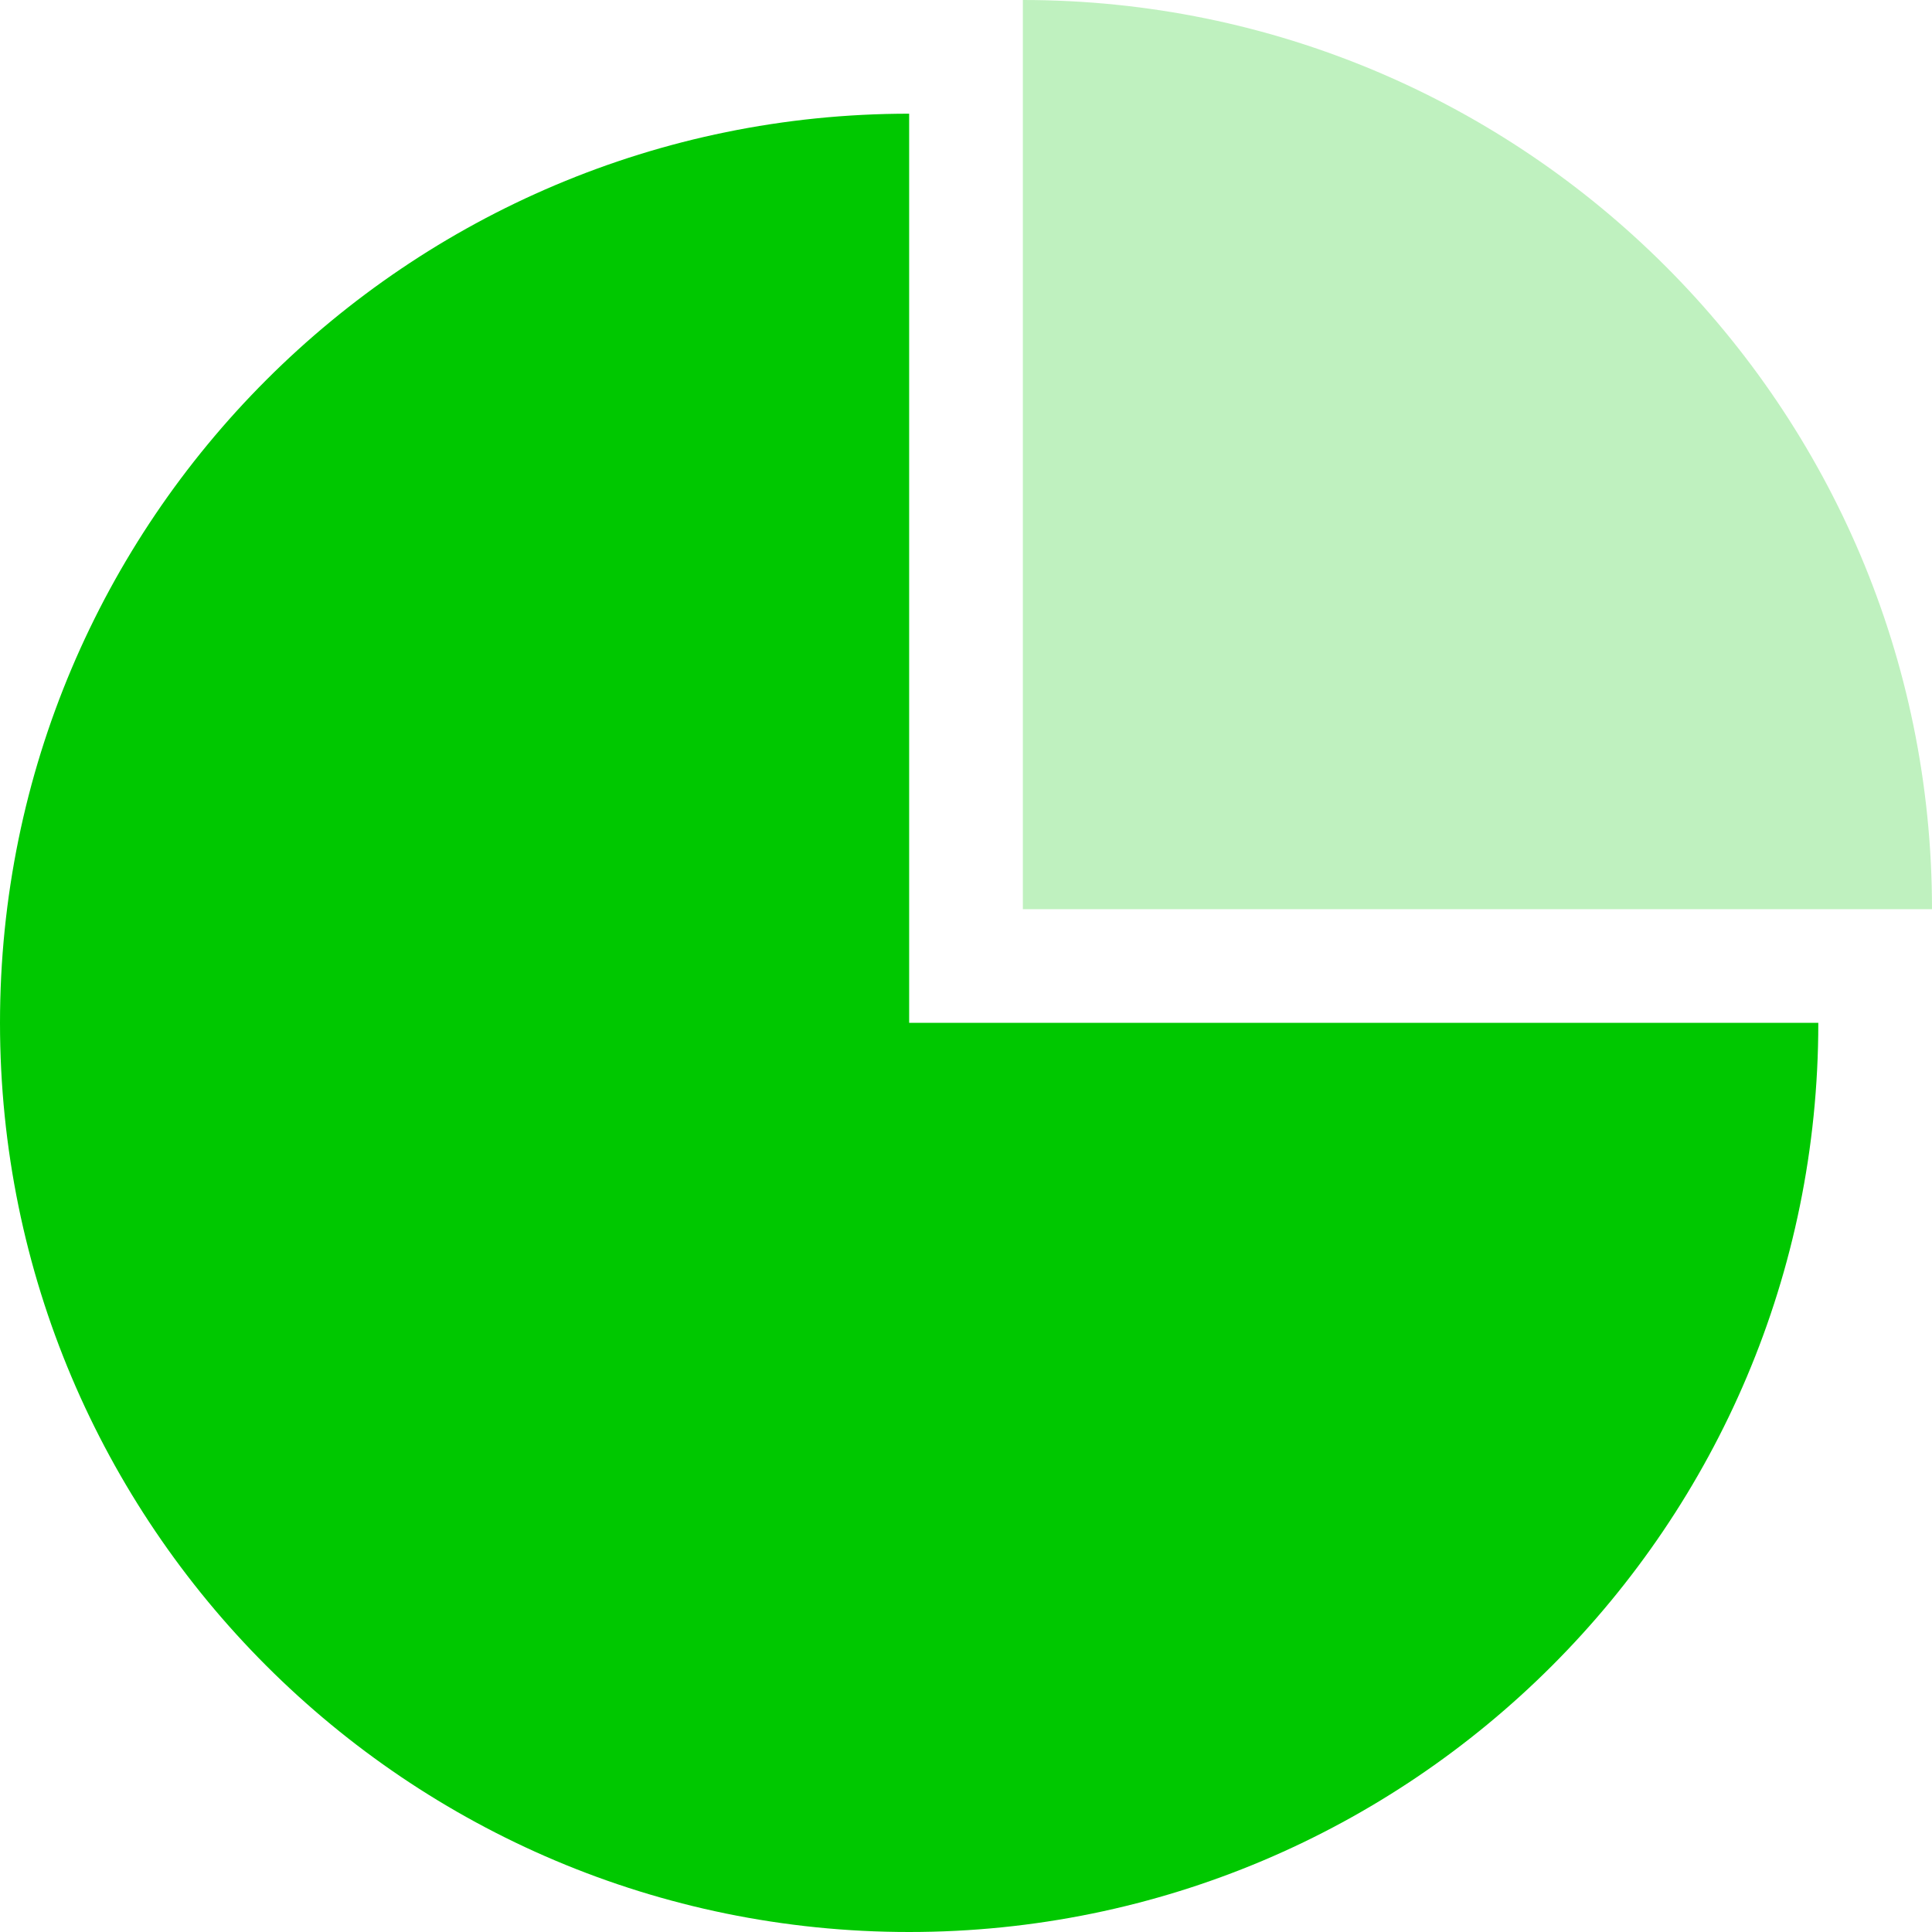
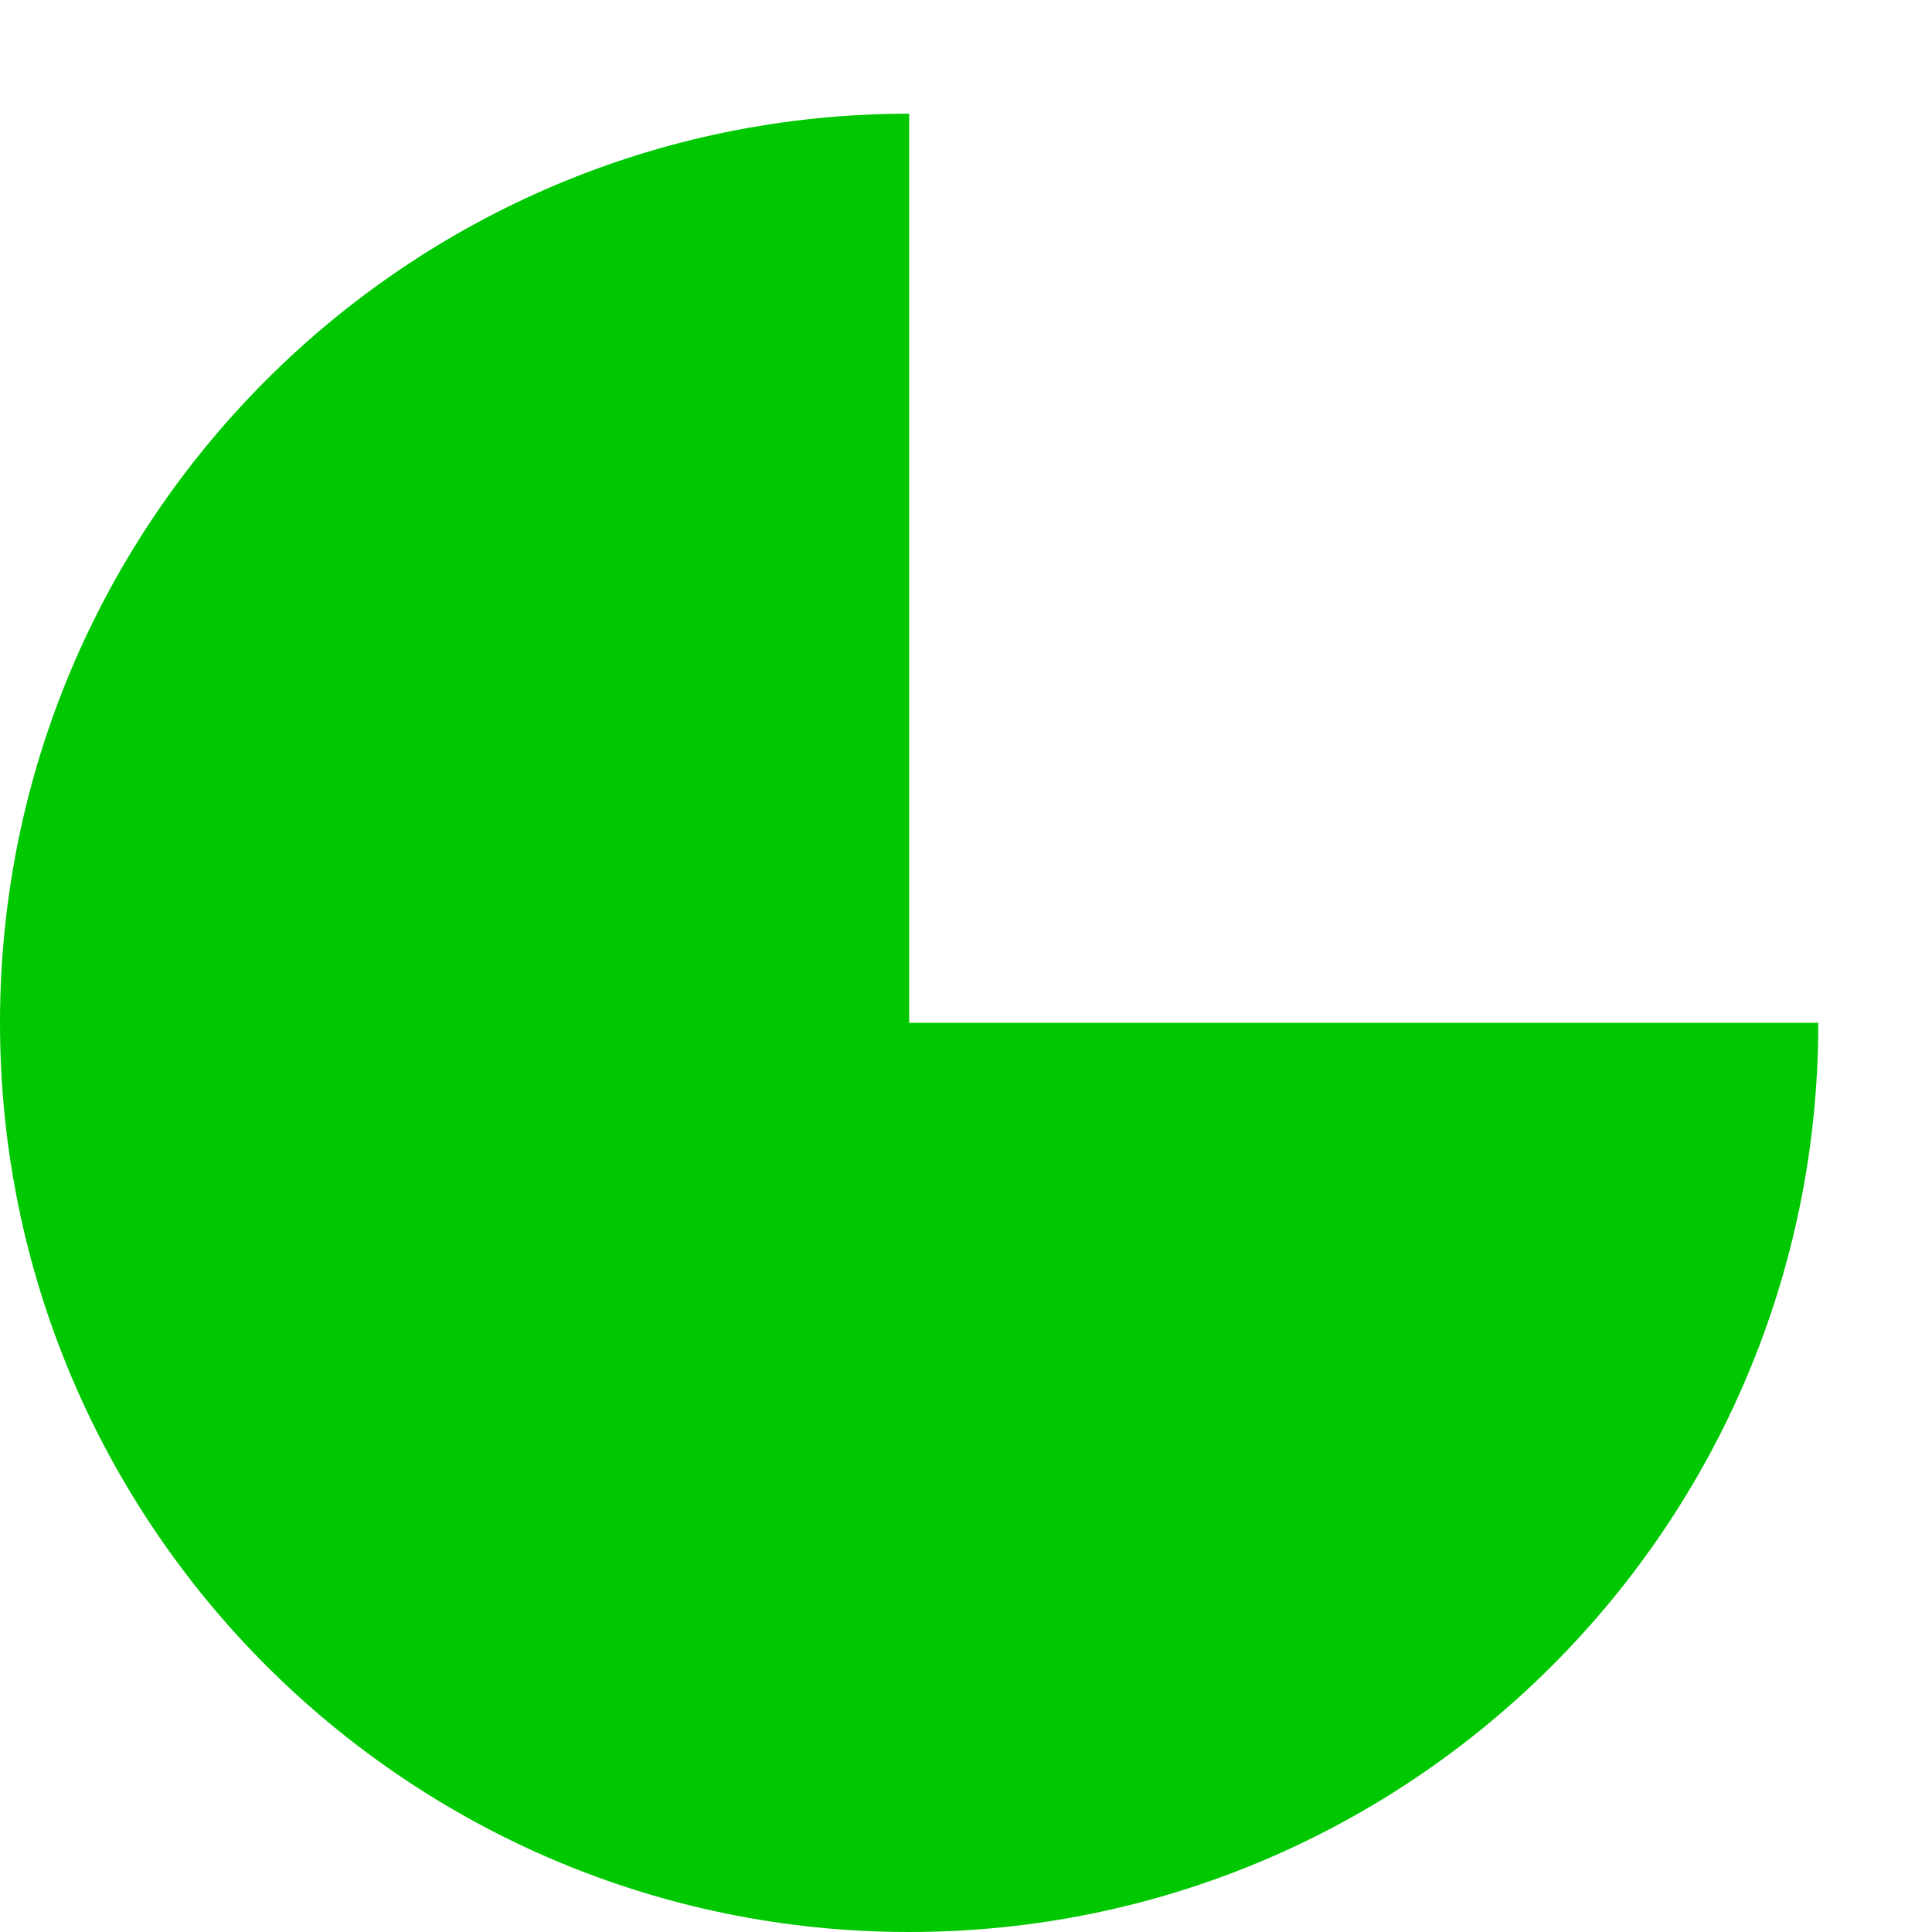
<svg xmlns="http://www.w3.org/2000/svg" id="Layer_2" data-name="Layer 2" viewBox="0 0 52 52">
  <defs>
    <style> .cls-1 { fill: #00c800; stroke-width: 0px; } .cls-2 { opacity: .25; } </style>
  </defs>
  <g id="Layer_1-2" data-name="Layer 1">
    <g>
      <path class="cls-1" d="M24.47,3.06C10.96,3.06,0,14.01,0,27.53s10.96,24.47,24.47,24.47,24.47-10.95,24.47-24.47h-24.47V3.06Z" />
      <g class="cls-2">
-         <path class="cls-1" d="M27.53,0v24.47h24.47C52,10.96,41.04,0,27.53,0Z" />
-       </g>
+         </g>
    </g>
  </g>
</svg>